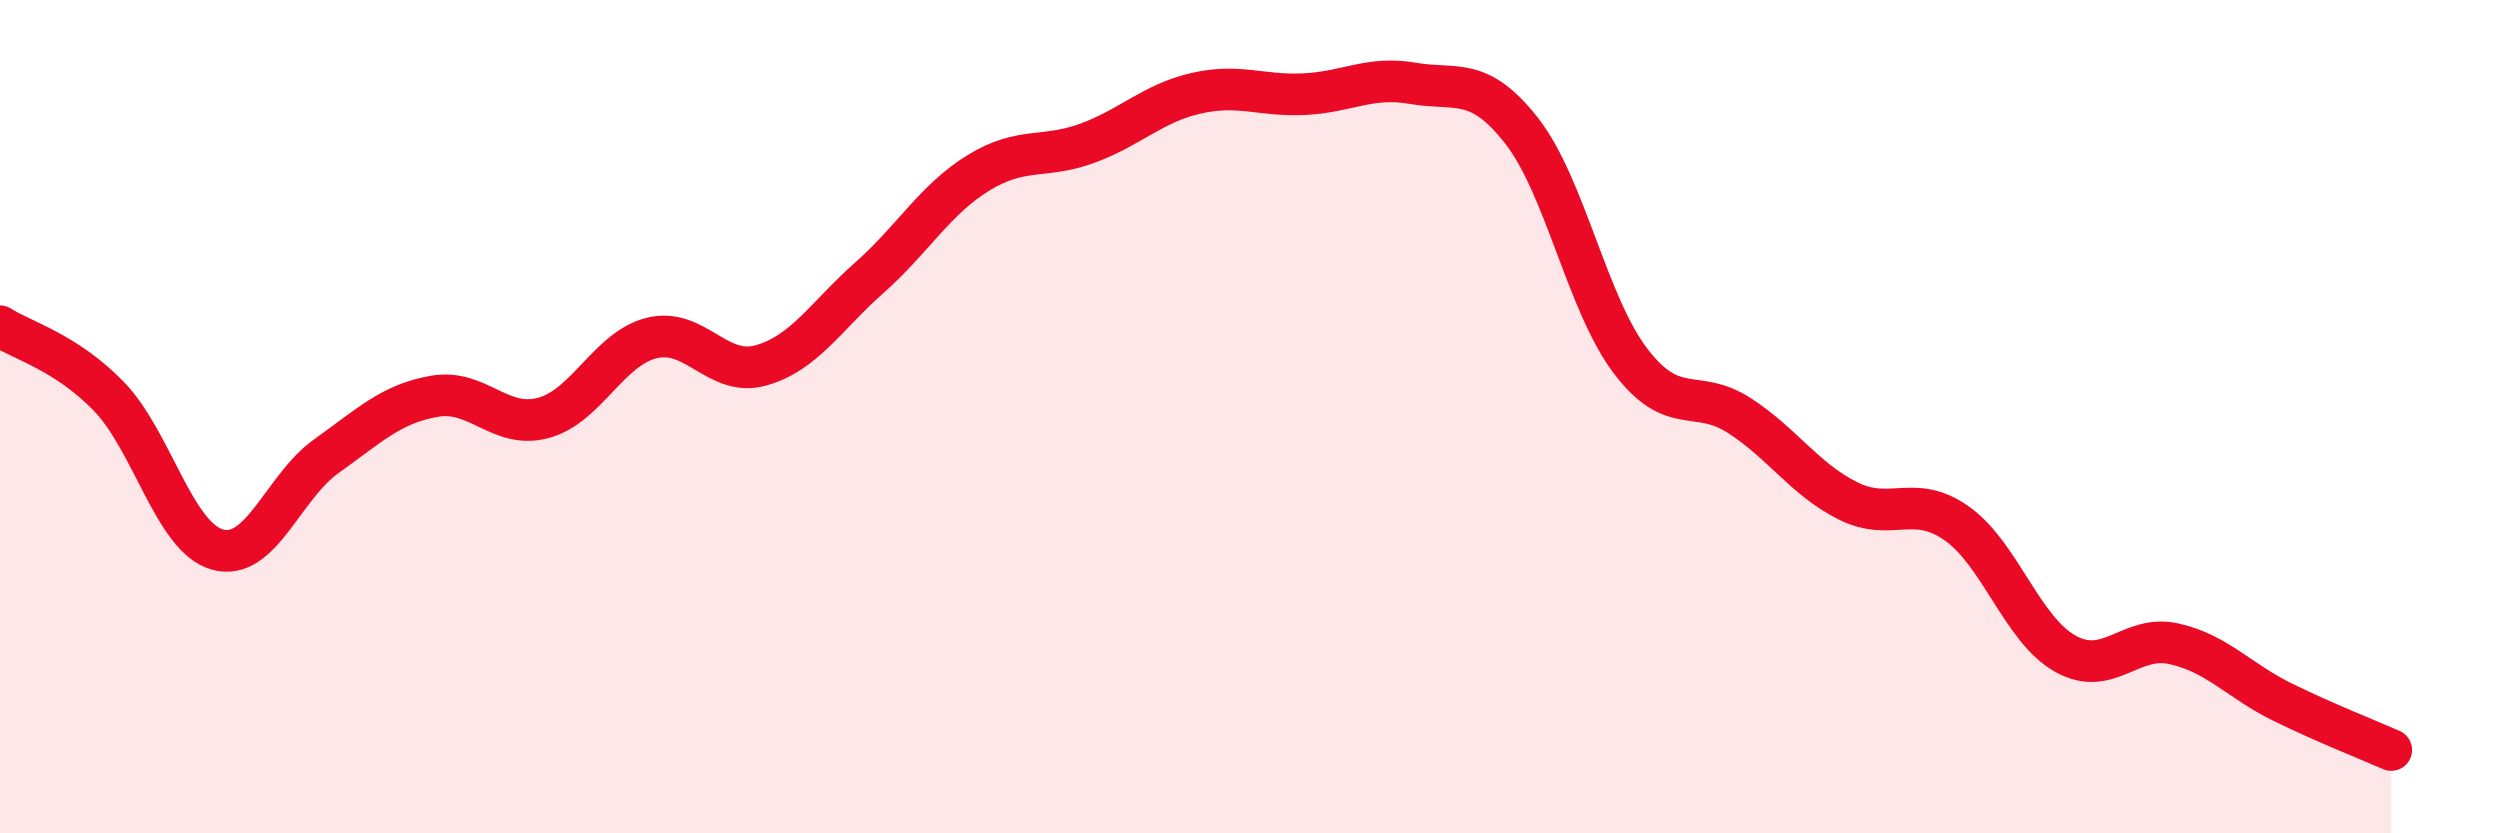
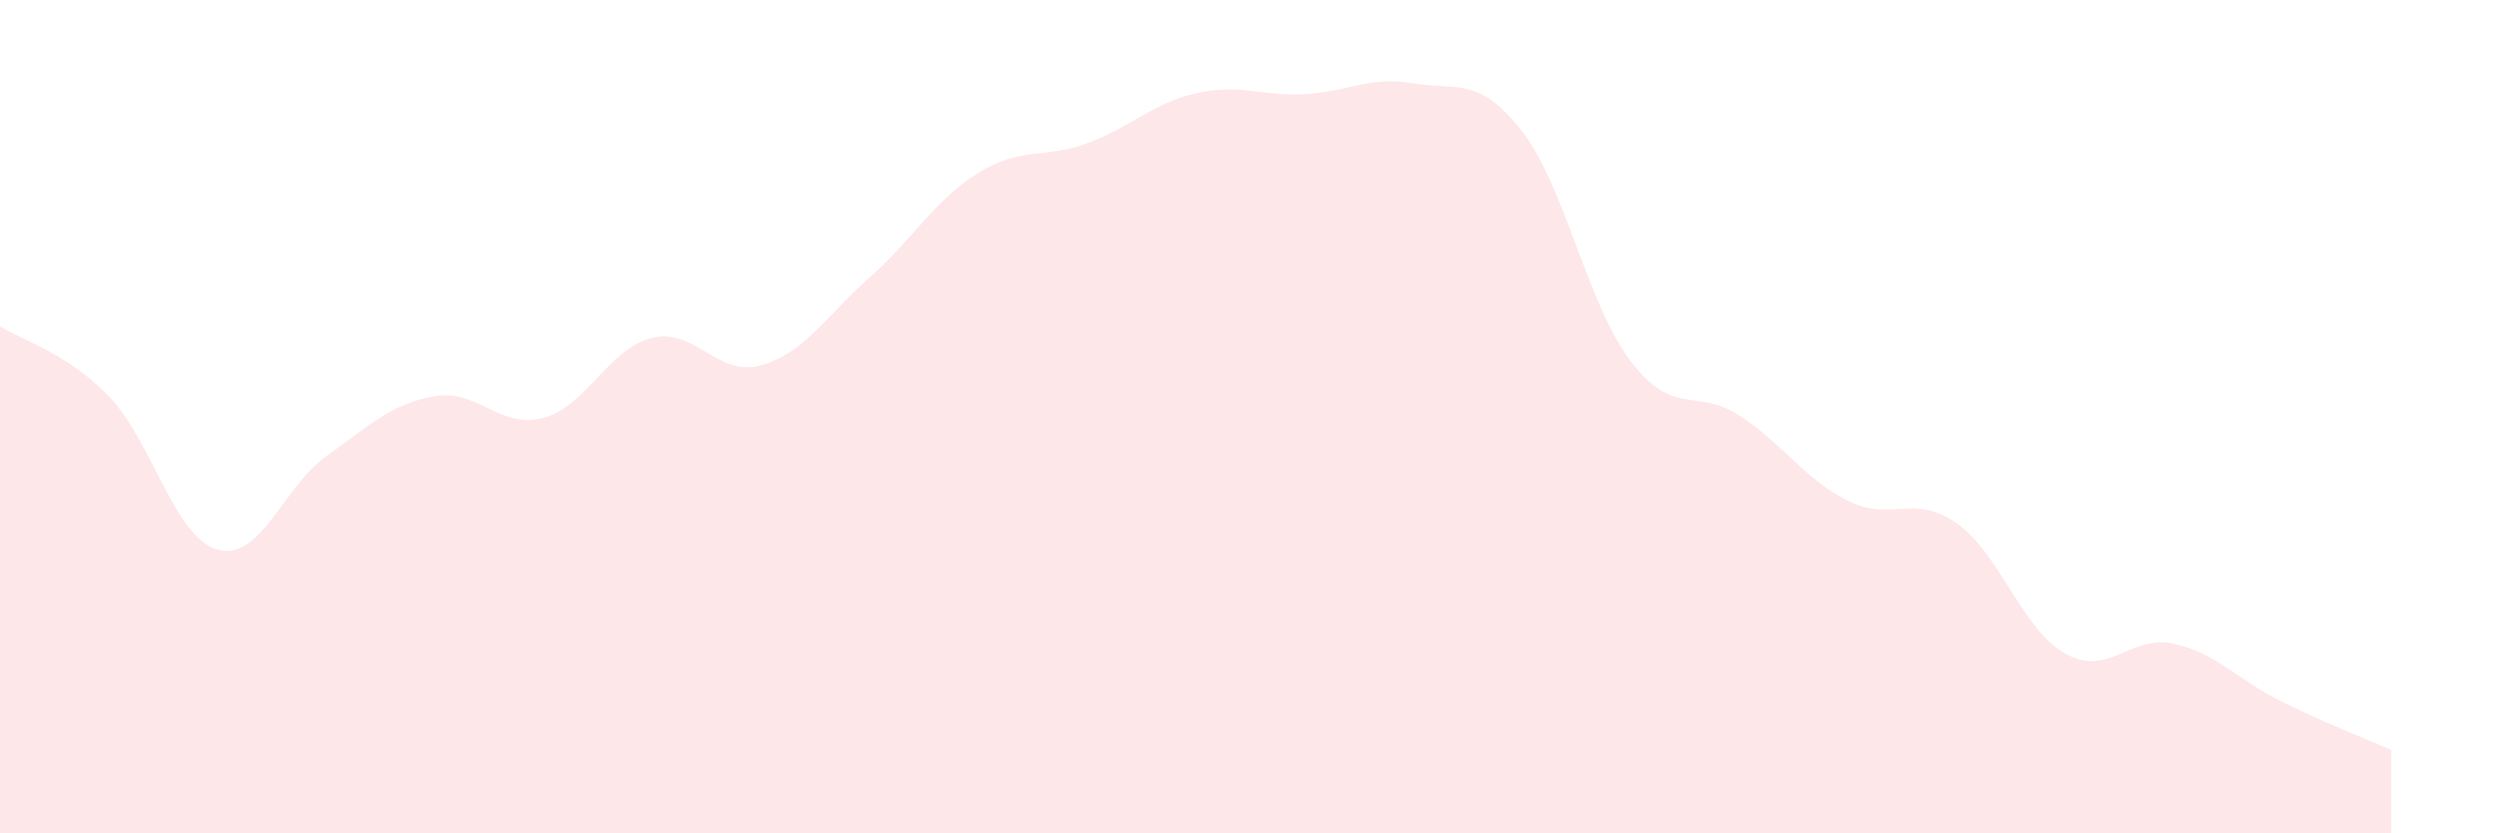
<svg xmlns="http://www.w3.org/2000/svg" width="60" height="20" viewBox="0 0 60 20">
  <path d="M 0,7.83 C 0.52,8.17 1.57,8.44 2.61,9.51 C 3.65,10.58 4.18,12.9 5.22,13.19 C 6.26,13.48 6.79,11.69 7.83,10.95 C 8.87,10.21 9.39,9.69 10.43,9.51 C 11.47,9.33 12,10.31 13.04,10.03 C 14.08,9.75 14.61,8.36 15.65,8.11 C 16.69,7.86 17.22,9.06 18.26,8.77 C 19.3,8.48 19.83,7.58 20.87,6.66 C 21.91,5.74 22.44,4.79 23.48,4.15 C 24.52,3.51 25.05,3.82 26.09,3.44 C 27.13,3.06 27.66,2.48 28.7,2.24 C 29.74,2 30.26,2.31 31.3,2.26 C 32.34,2.21 32.87,1.82 33.91,2 C 34.95,2.18 35.48,1.81 36.52,3.14 C 37.56,4.47 38.09,7.29 39.13,8.66 C 40.17,10.03 40.7,9.3 41.74,9.97 C 42.78,10.64 43.31,11.5 44.35,12.02 C 45.39,12.54 45.92,11.83 46.96,12.56 C 48,13.29 48.53,15.11 49.57,15.69 C 50.61,16.27 51.13,15.22 52.17,15.45 C 53.21,15.68 53.74,16.34 54.78,16.85 C 55.82,17.36 56.87,17.77 57.39,18L57.39 20L0 20Z" fill="#EB0A25" opacity="0.1" stroke-linecap="round" stroke-linejoin="round" />
-   <path d="M 0,7.83 C 0.52,8.17 1.57,8.44 2.61,9.51 C 3.65,10.58 4.18,12.9 5.22,13.19 C 6.26,13.48 6.79,11.69 7.83,10.95 C 8.87,10.21 9.39,9.69 10.43,9.51 C 11.47,9.33 12,10.31 13.04,10.03 C 14.08,9.75 14.61,8.36 15.65,8.11 C 16.69,7.86 17.22,9.06 18.26,8.77 C 19.3,8.48 19.83,7.58 20.87,6.66 C 21.91,5.74 22.44,4.79 23.48,4.15 C 24.52,3.51 25.05,3.82 26.09,3.44 C 27.13,3.06 27.66,2.48 28.7,2.24 C 29.74,2 30.26,2.31 31.3,2.26 C 32.34,2.21 32.87,1.82 33.91,2 C 34.95,2.18 35.48,1.81 36.52,3.14 C 37.56,4.47 38.09,7.29 39.13,8.66 C 40.17,10.03 40.7,9.3 41.74,9.97 C 42.78,10.64 43.31,11.5 44.35,12.02 C 45.39,12.54 45.92,11.83 46.96,12.56 C 48,13.29 48.53,15.11 49.57,15.69 C 50.61,16.27 51.13,15.22 52.17,15.45 C 53.21,15.68 53.74,16.34 54.78,16.85 C 55.82,17.36 56.87,17.77 57.39,18" stroke="#EB0A25" stroke-width="1" fill="none" stroke-linecap="round" stroke-linejoin="round" />
</svg>